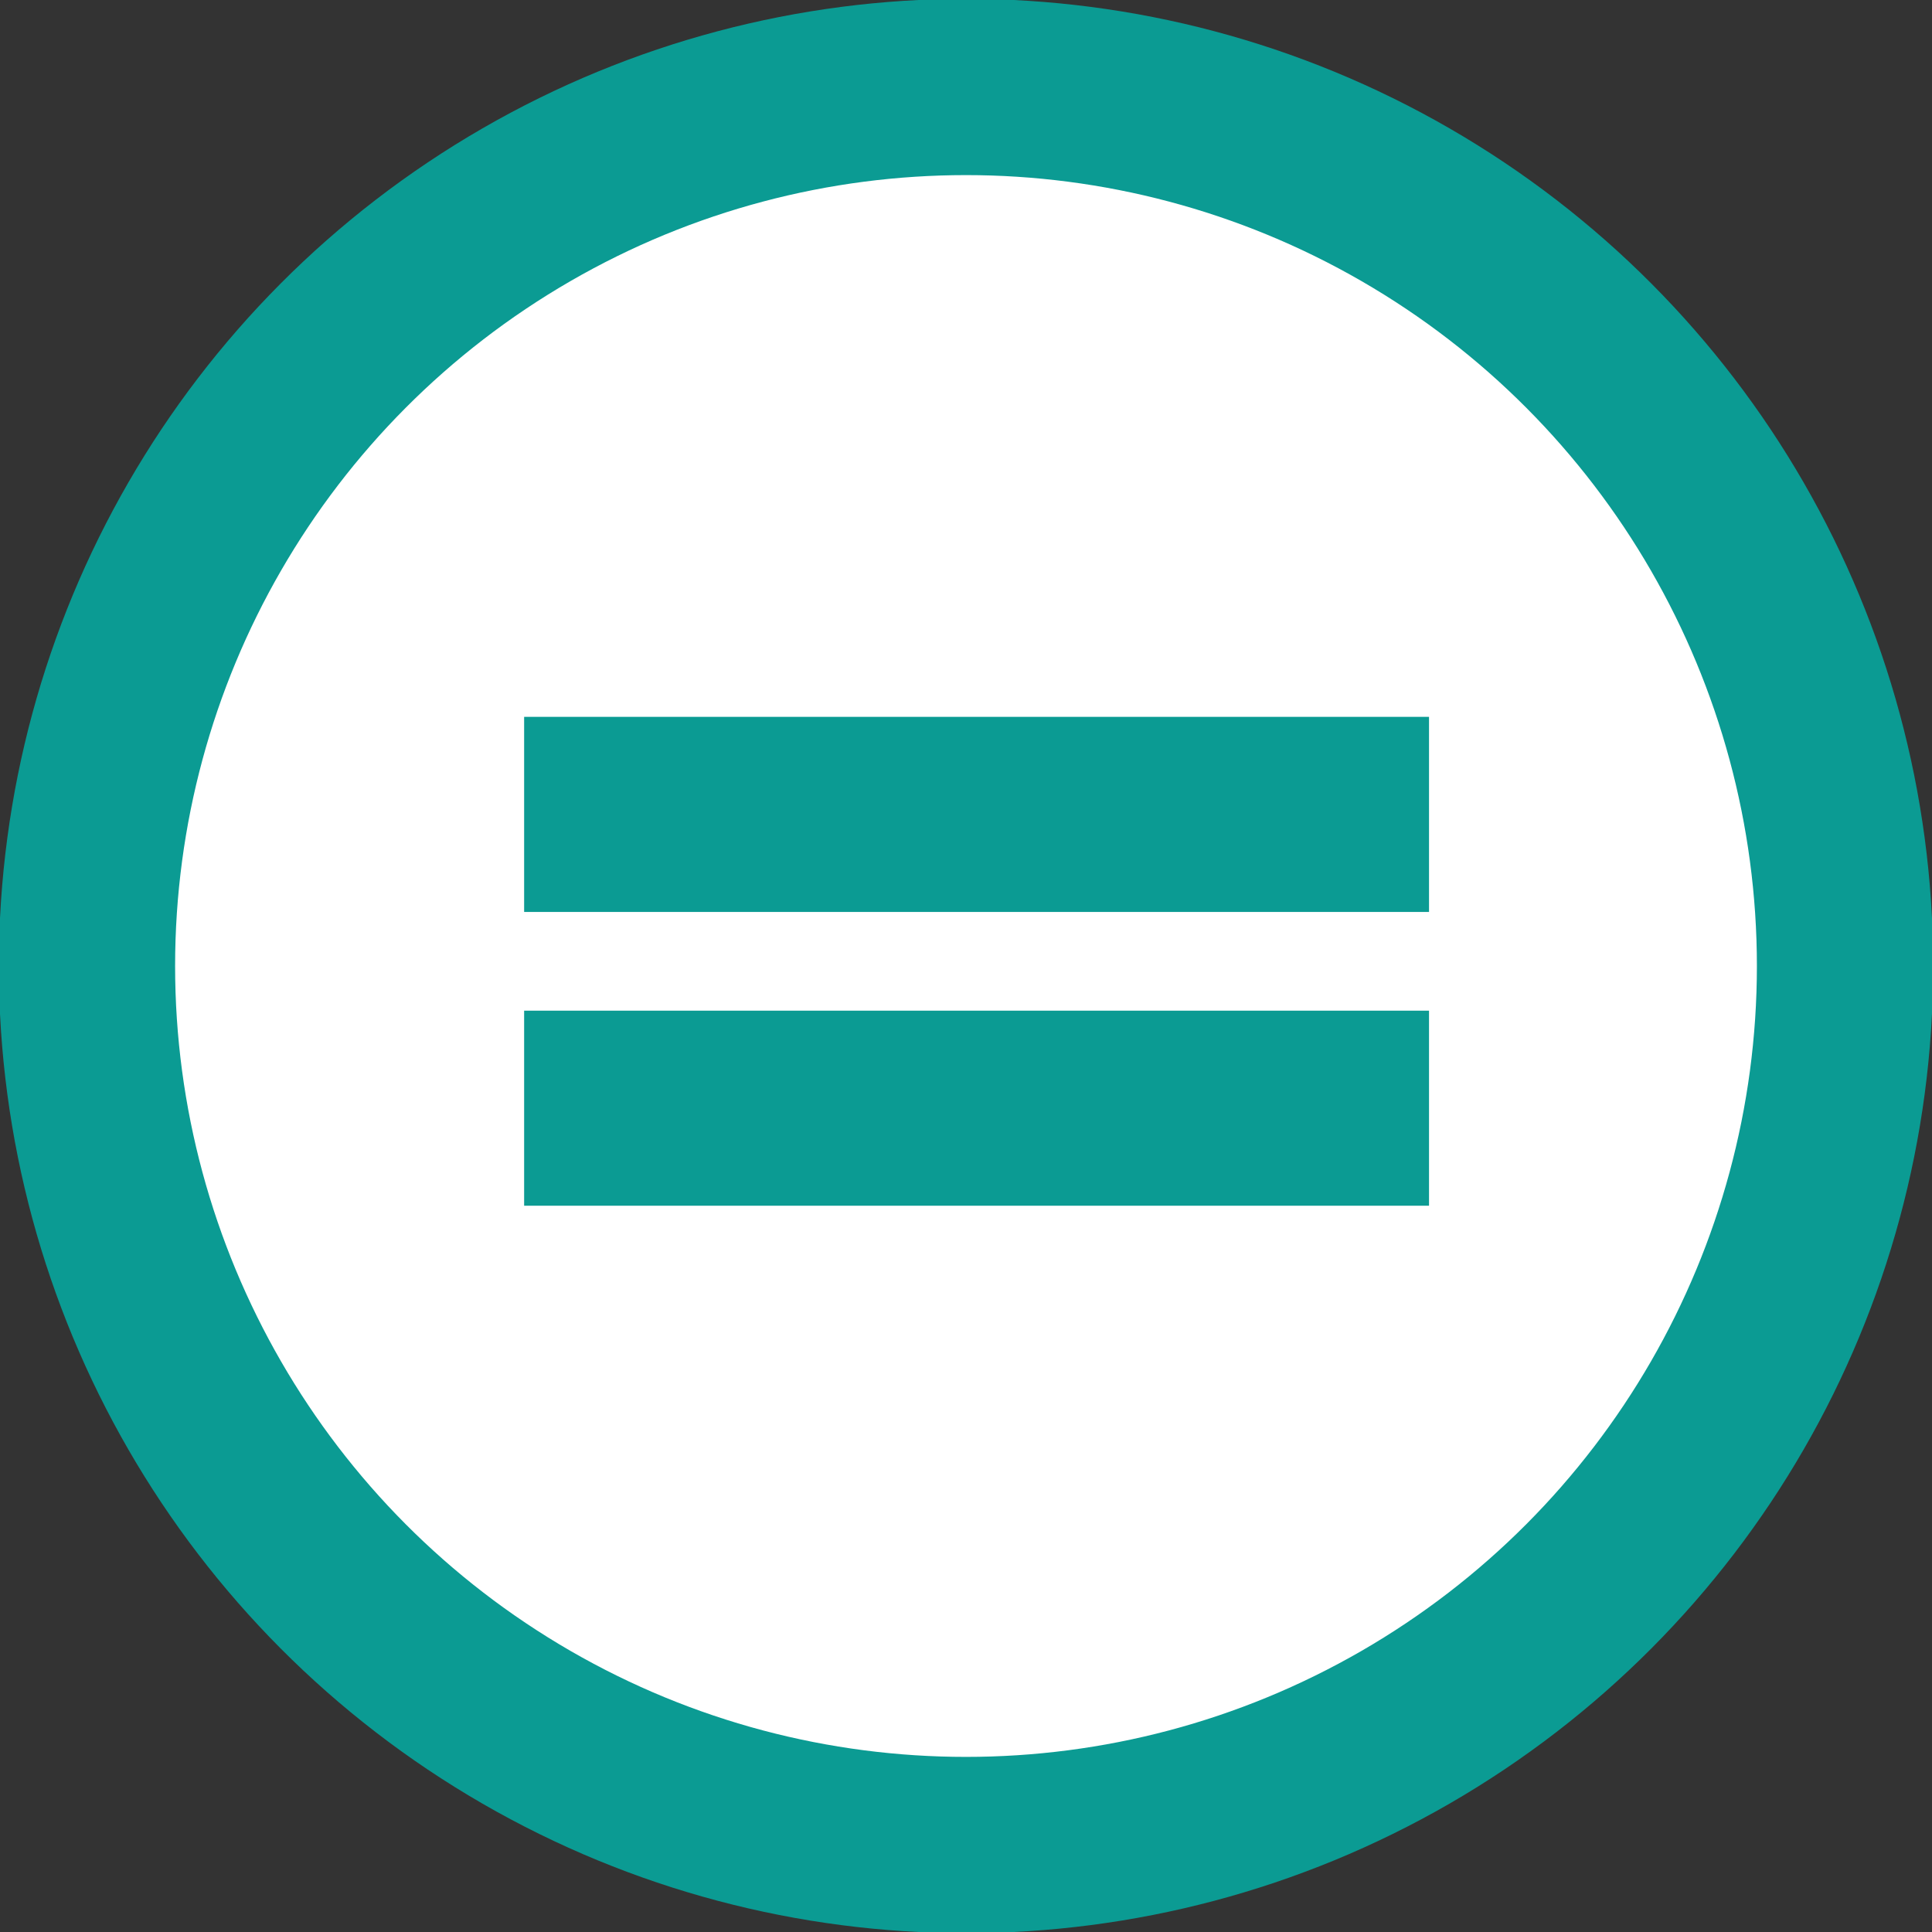
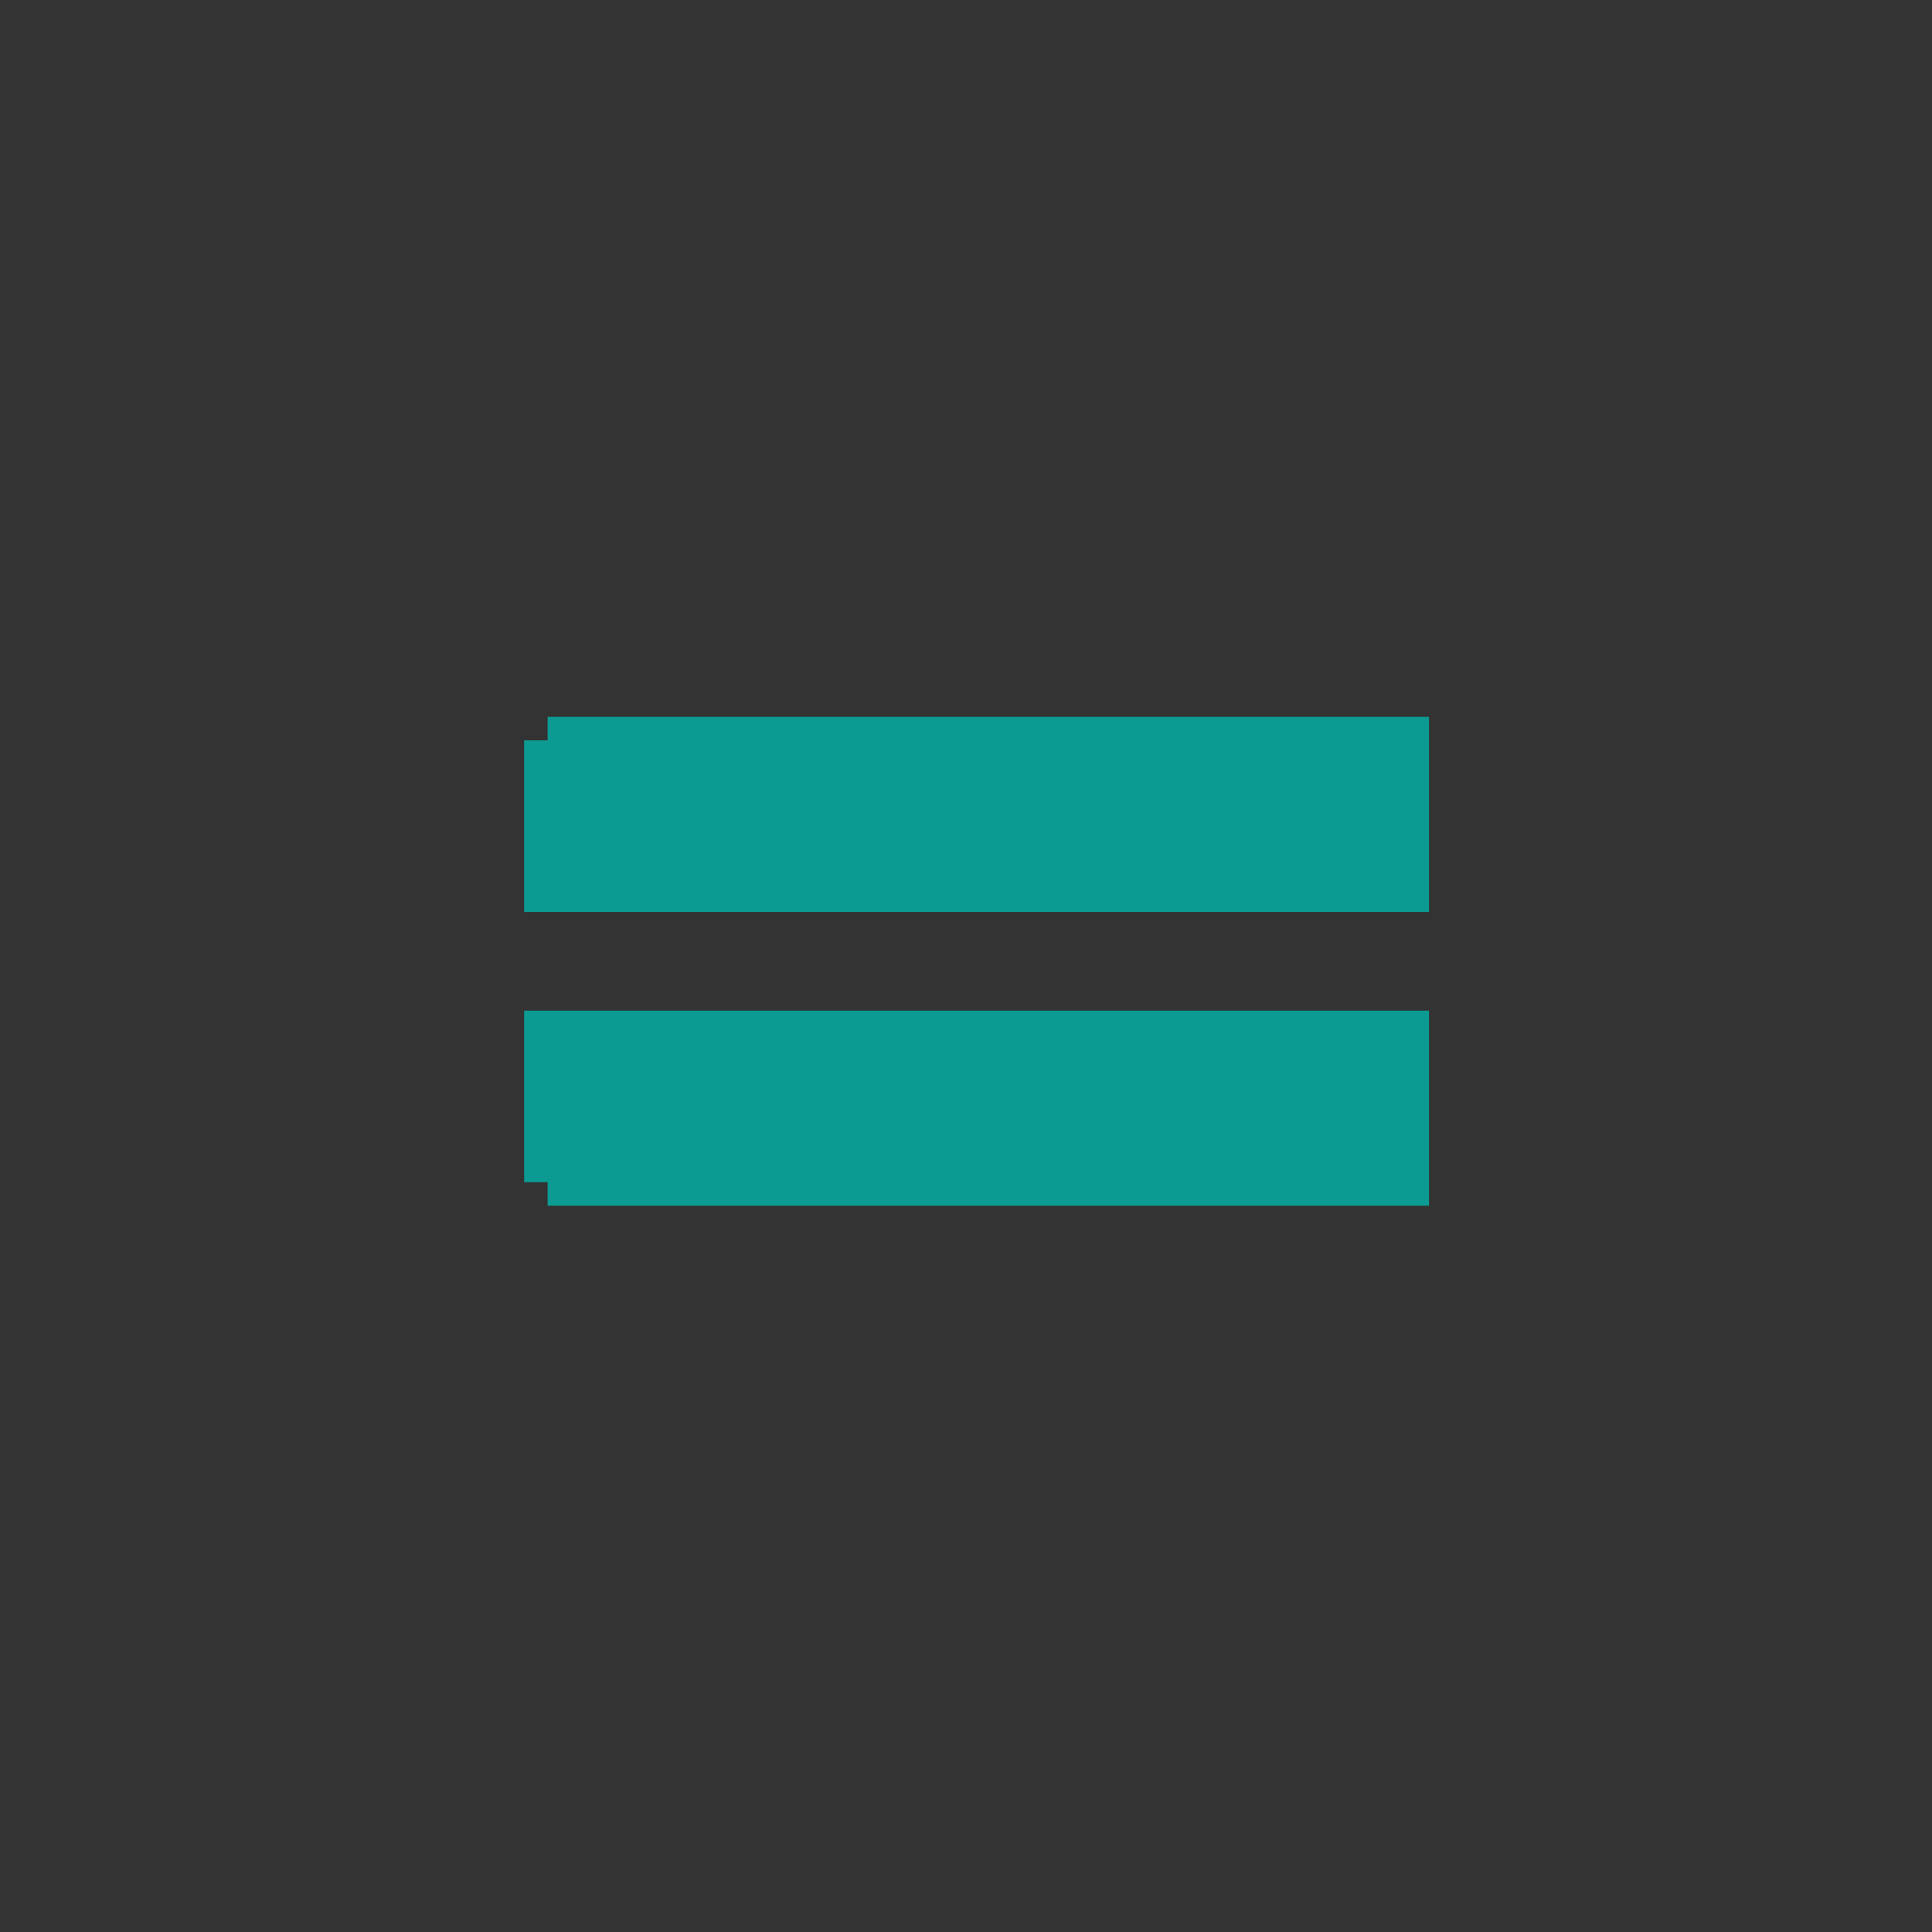
<svg xmlns="http://www.w3.org/2000/svg" id="_レイヤー_2" data-name="レイヤー 2" viewBox="0 0 8.22 8.22">
  <rect x="0" y="0" width="8.22" height="8.22" fill="#333333" stroke="none" />
  <defs>
    <style>
      .cls-1 {
        fill: #0b9b93;
        stroke-width: .2px;
      }

      .cls-1, .cls-2 {
        stroke: #0b9b93;
        stroke-miterlimit: 10;
      }

      .cls-2 {
        fill: #fff;
        stroke-width: .75px;
      }
    </style>
  </defs>
  <g id="_レイヤー_1-2" data-name="レイヤー 1">
-     <circle class="cls-2" cx="4.11" cy="4.11" r="3.74" />
-     <path class="cls-1" d="M2.33,3.15h3.65v.63H2.33v-.63Zm0,1.88v-.63h3.65v.63H2.33Z" />
+     <path class="cls-1" d="M2.33,3.15h3.65v.63H2.33v-.63m0,1.88v-.63h3.65v.63H2.33Z" />
  </g>
</svg>